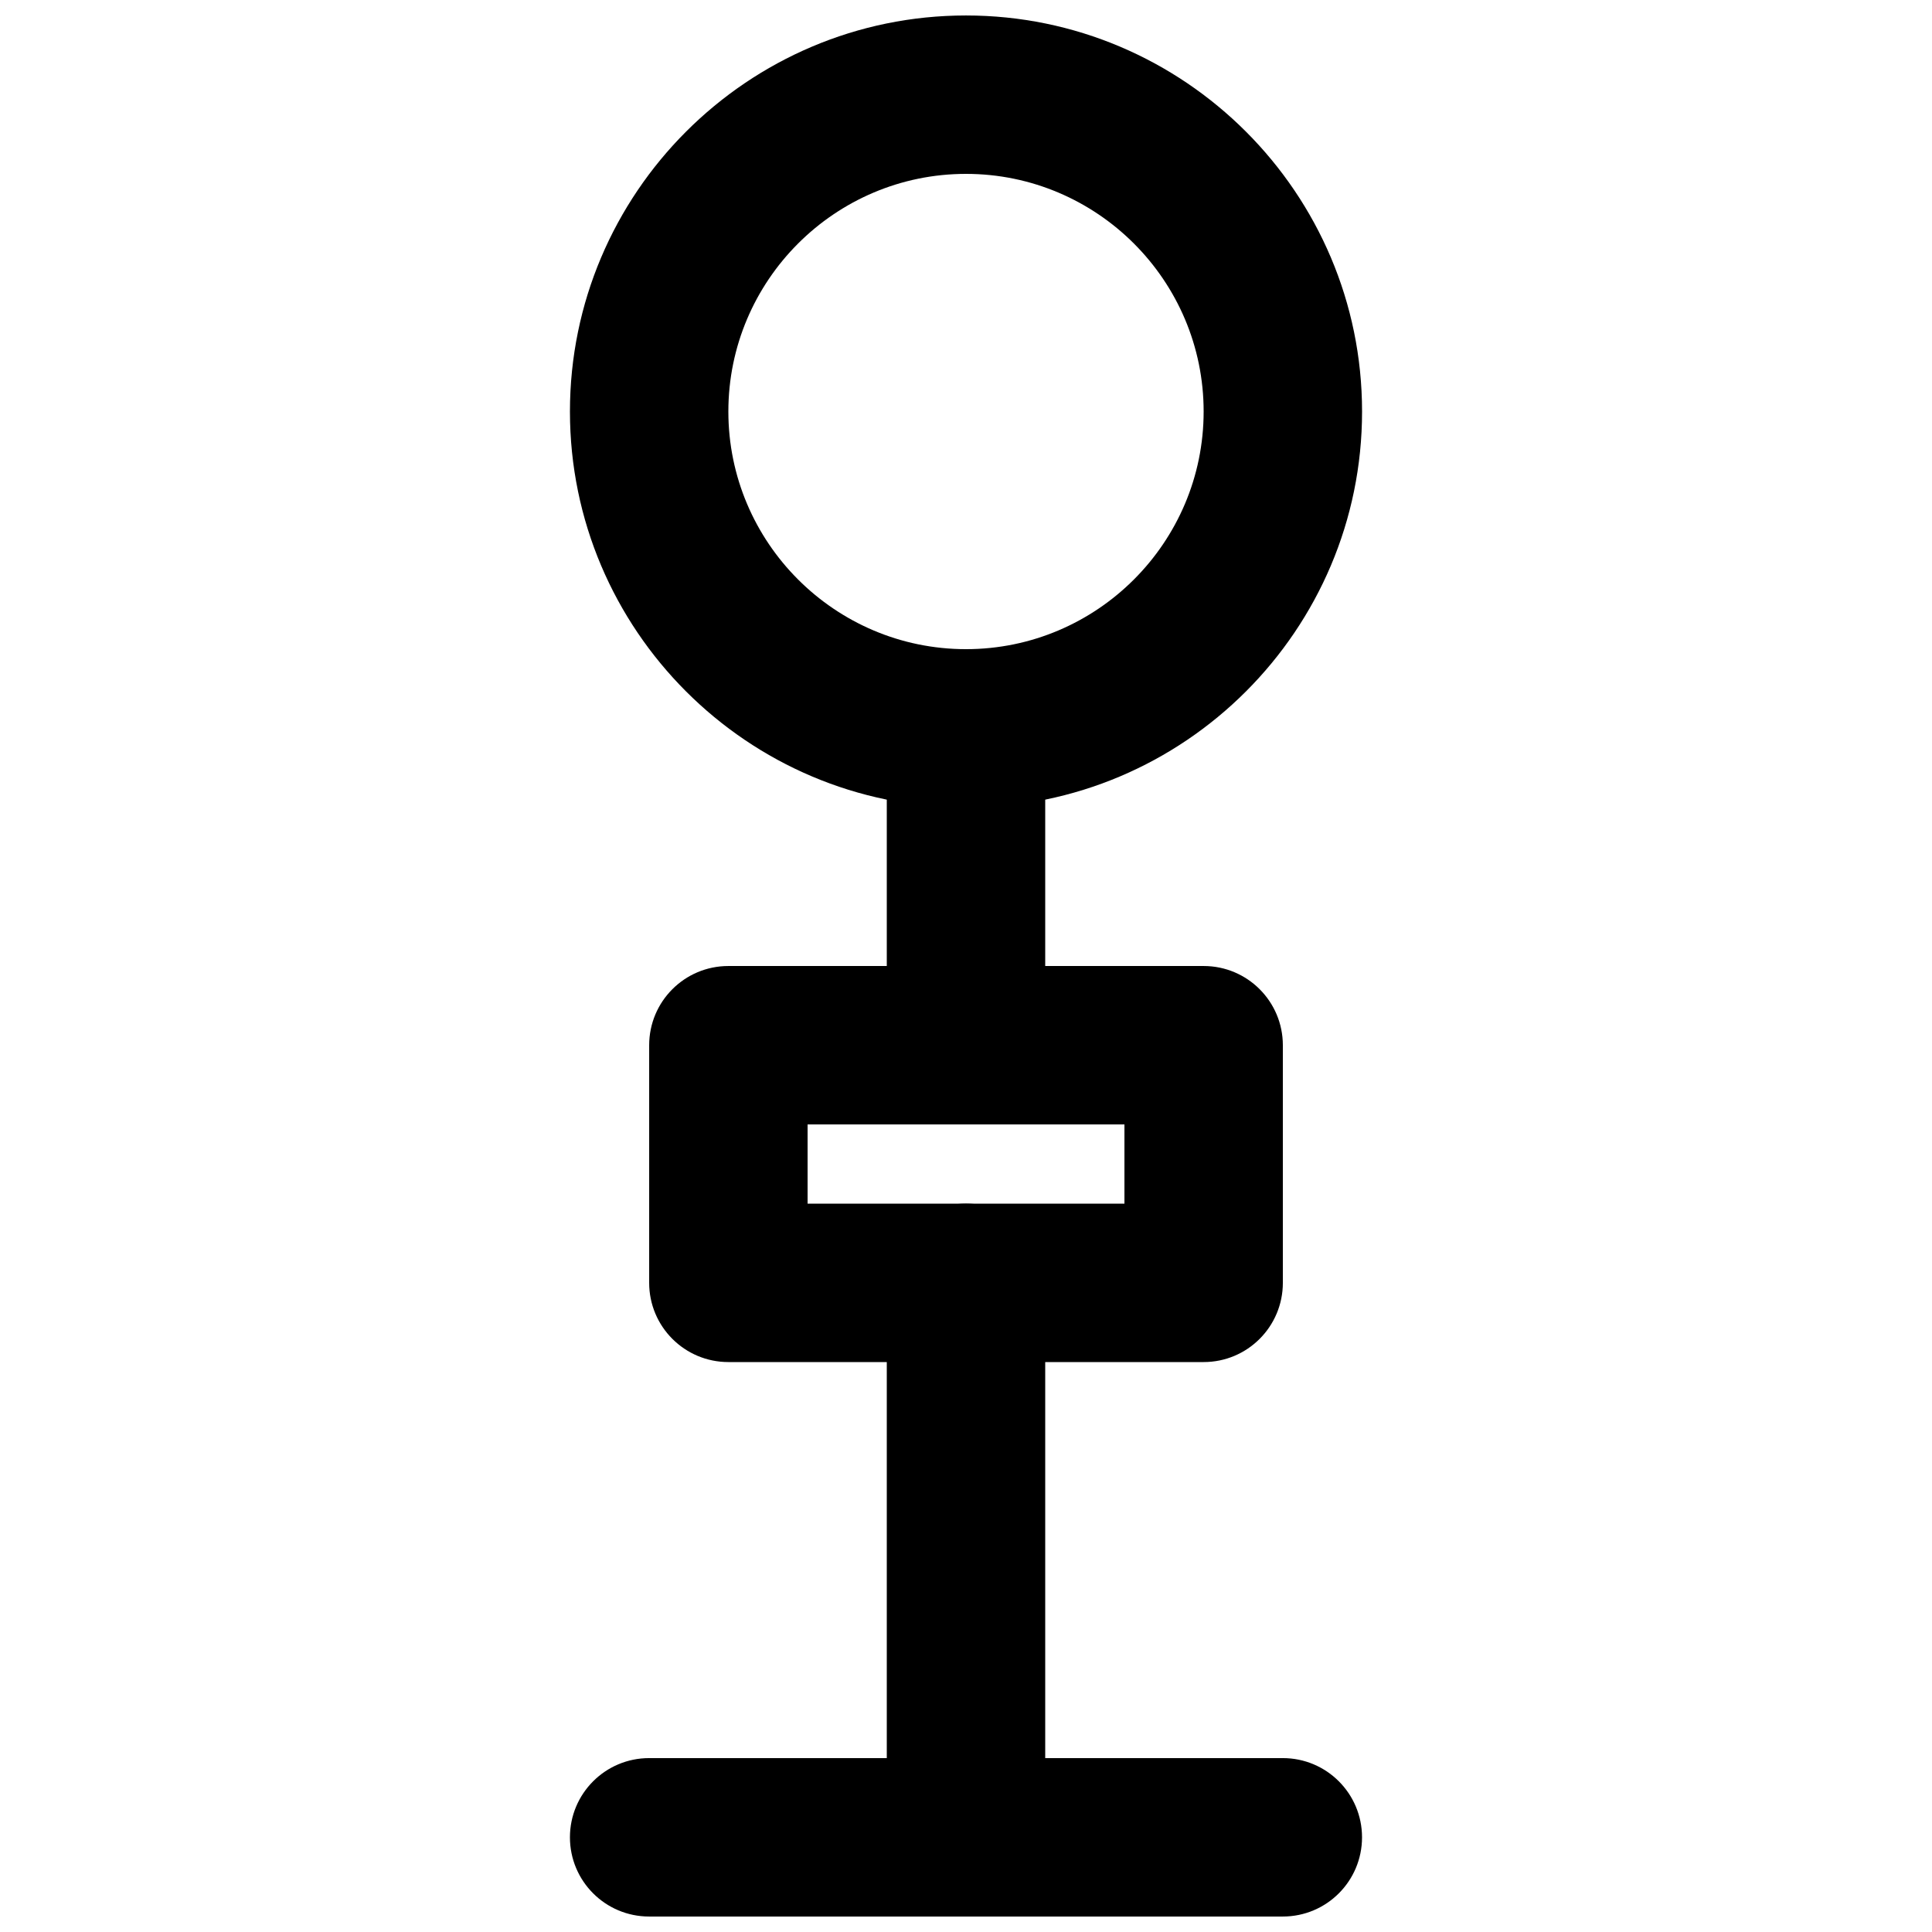
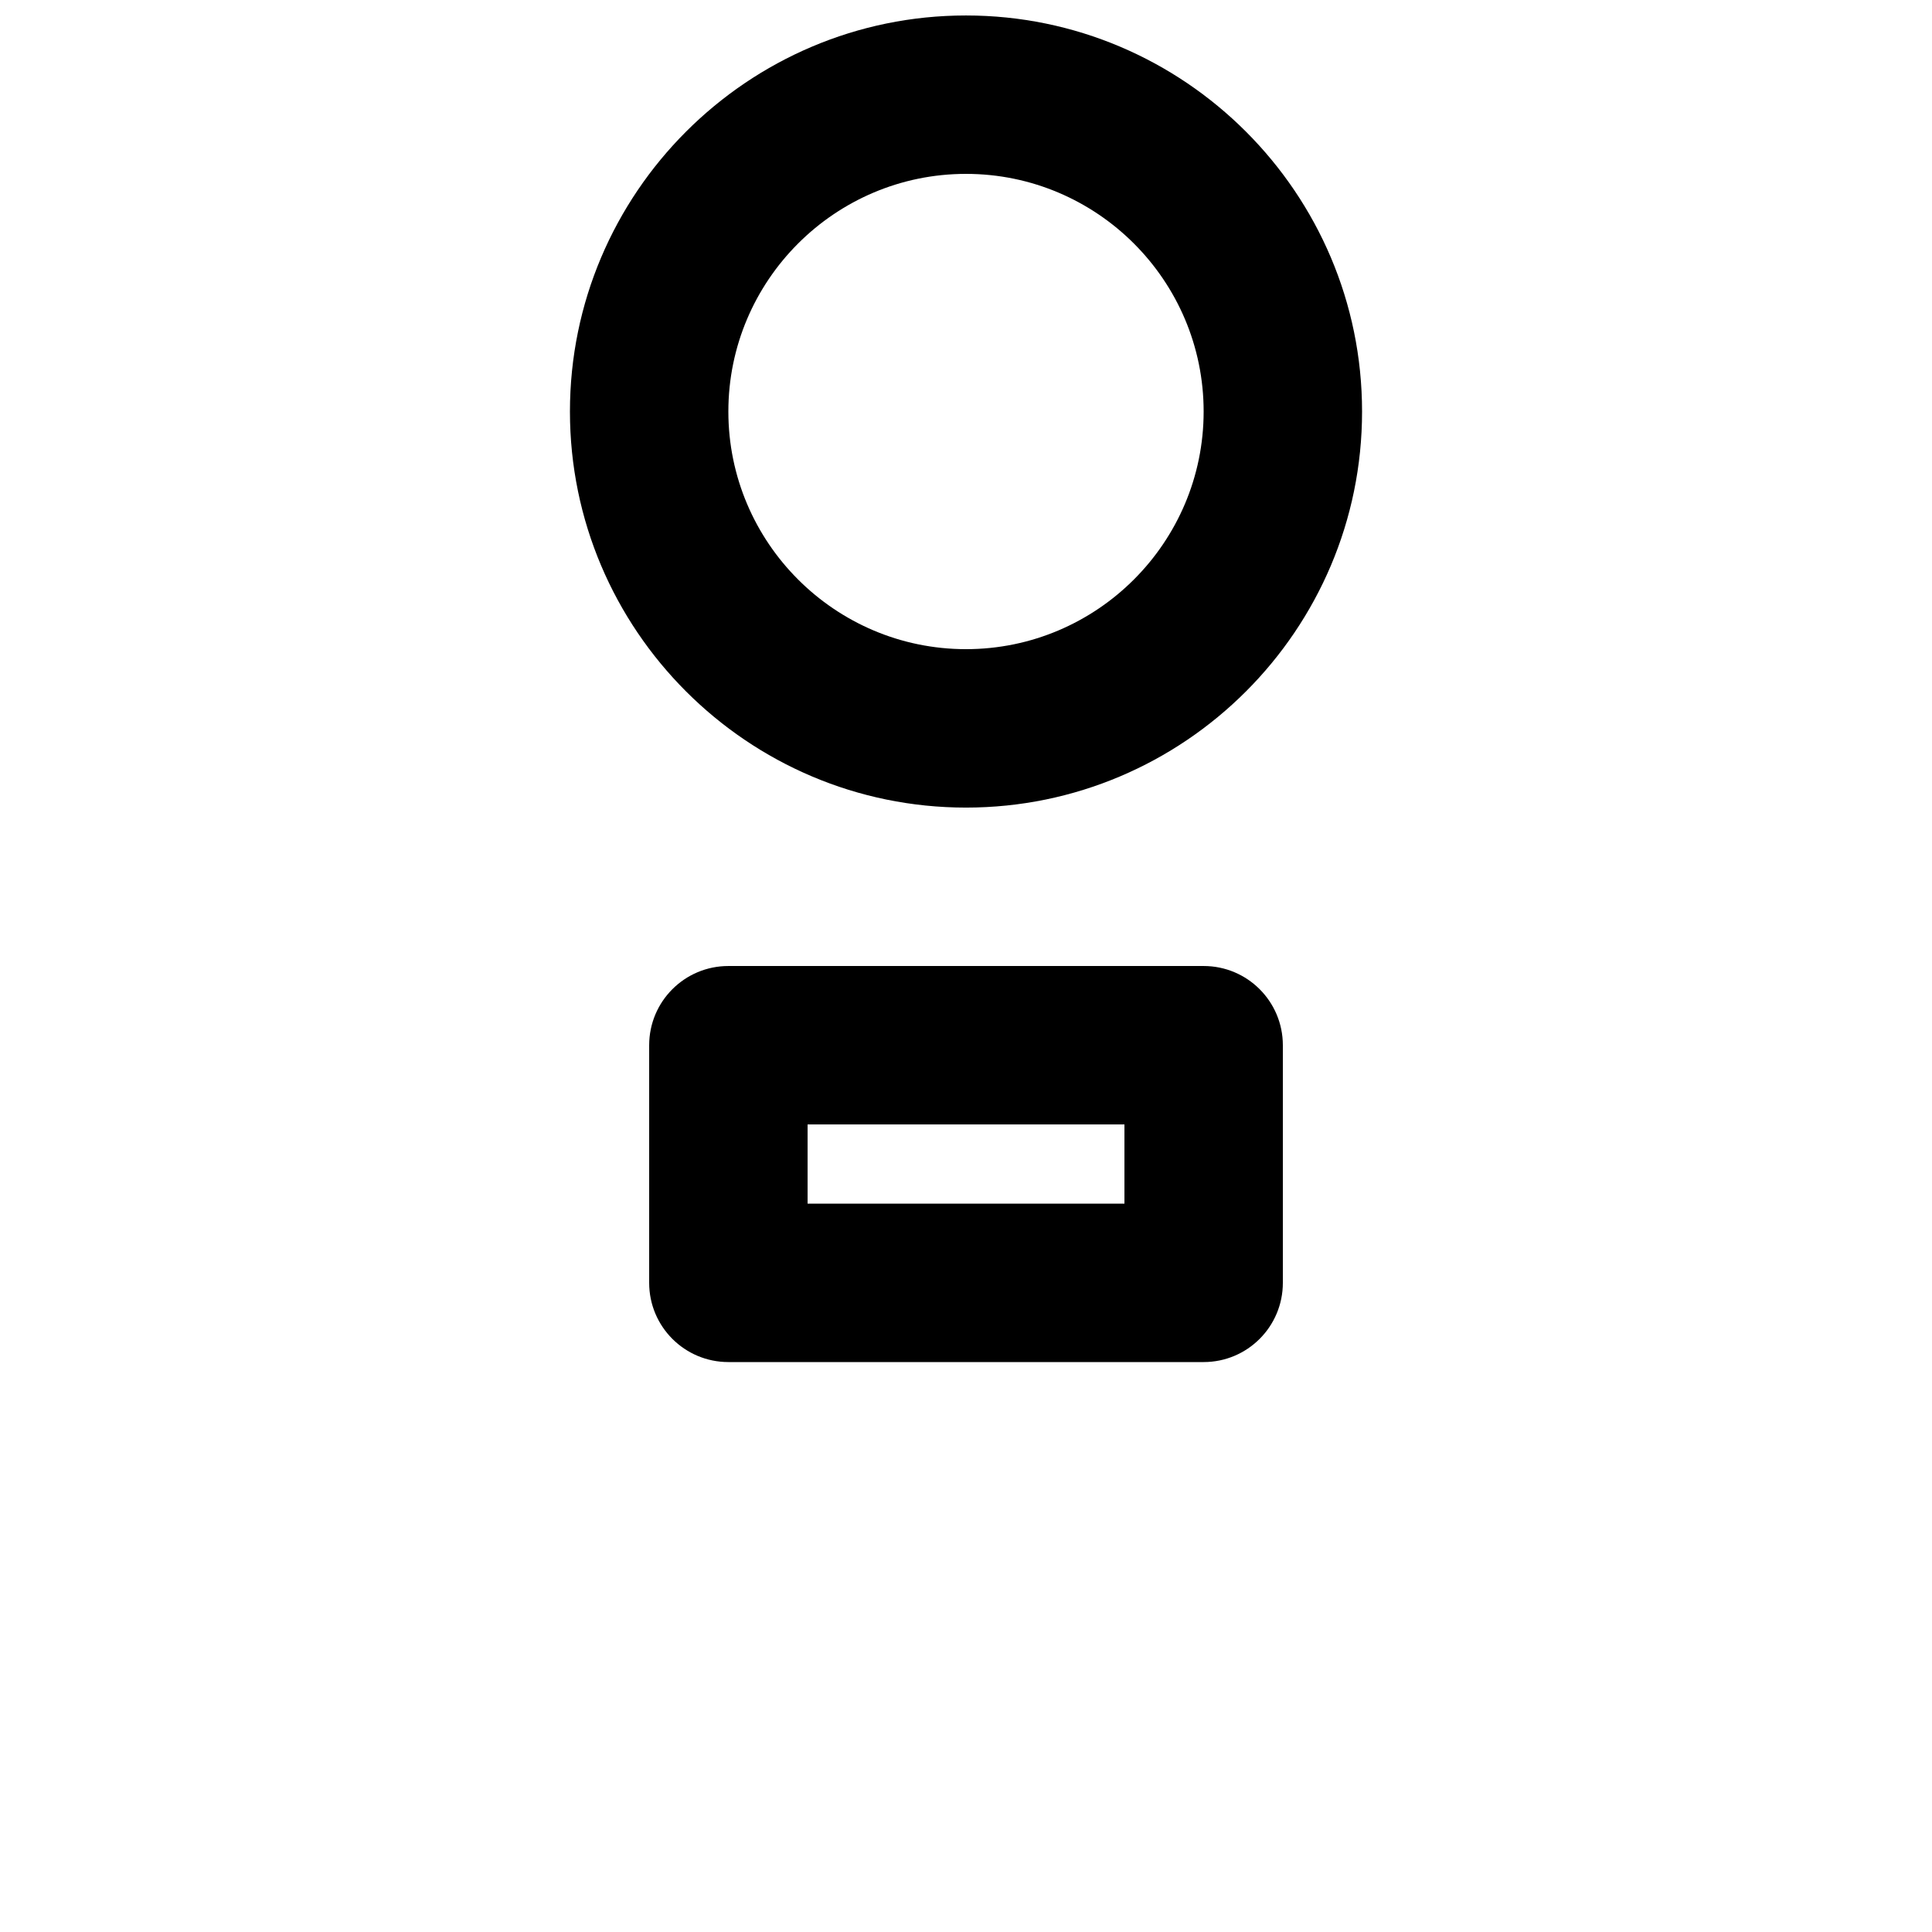
<svg xmlns="http://www.w3.org/2000/svg" width="800px" height="800px" version="1.1" viewBox="144 144 512 512">
  <defs>
    <clipPath id="c">
      <path d="m295 609h210v42.902h-210z" />
    </clipPath>
    <clipPath id="b">
-       <path d="m379 462h42v189.9h-42z" />
-     </clipPath>
+       </clipPath>
    <clipPath id="a">
      <path d="m295 148.09h210v210.91h-210z" />
    </clipPath>
  </defs>
  <g clip-path="url(#c)">
-     <path d="m483.96 651.9h-167.93c-11.609 0-20.992-9.402-20.992-20.992 0-11.586 9.383-20.992 20.992-20.992h167.93c11.609 0 20.992 9.406 20.992 20.992 0 11.59-9.383 20.992-20.992 20.992" fill-rule="evenodd" />
-   </g>
+     </g>
  <g clip-path="url(#b)">
    <path d="m400 651.9c-11.609 0-20.992-9.402-20.992-20.992v-146.95c0-11.586 9.383-20.988 20.992-20.988 11.605 0 20.992 9.402 20.992 20.988v146.95c0 11.59-9.387 20.992-20.992 20.992" fill-rule="evenodd" />
  </g>
-   <path d="m400 441.98c-11.609 0-20.992-9.406-20.992-20.992v-83.969c0-11.59 9.383-20.992 20.992-20.992 11.605 0 20.992 9.402 20.992 20.992v83.969c0 11.586-9.387 20.992-20.992 20.992" fill-rule="evenodd" />
  <g clip-path="url(#a)">
    <path d="m400 190.08c-34.723 0-62.977 28.254-62.977 62.977 0 34.719 28.254 62.977 62.977 62.977 34.719 0 62.977-28.258 62.977-62.977 0-34.723-28.258-62.977-62.977-62.977m0 167.94c-57.875 0-104.96-47.086-104.96-104.96s47.086-104.96 104.96-104.96 104.96 47.086 104.96 104.96-47.082 104.96-104.96 104.96" fill-rule="evenodd" />
  </g>
  <path d="m358.02 462.98h83.969v-20.992h-83.969zm104.96 41.98h-125.95c-11.609 0-20.992-9.402-20.992-20.992v-62.973c0-11.59 9.383-20.992 20.992-20.992h125.95c11.605 0 20.988 9.402 20.988 20.992v62.973c0 11.59-9.383 20.992-20.988 20.992z" fill-rule="evenodd" />
</svg>